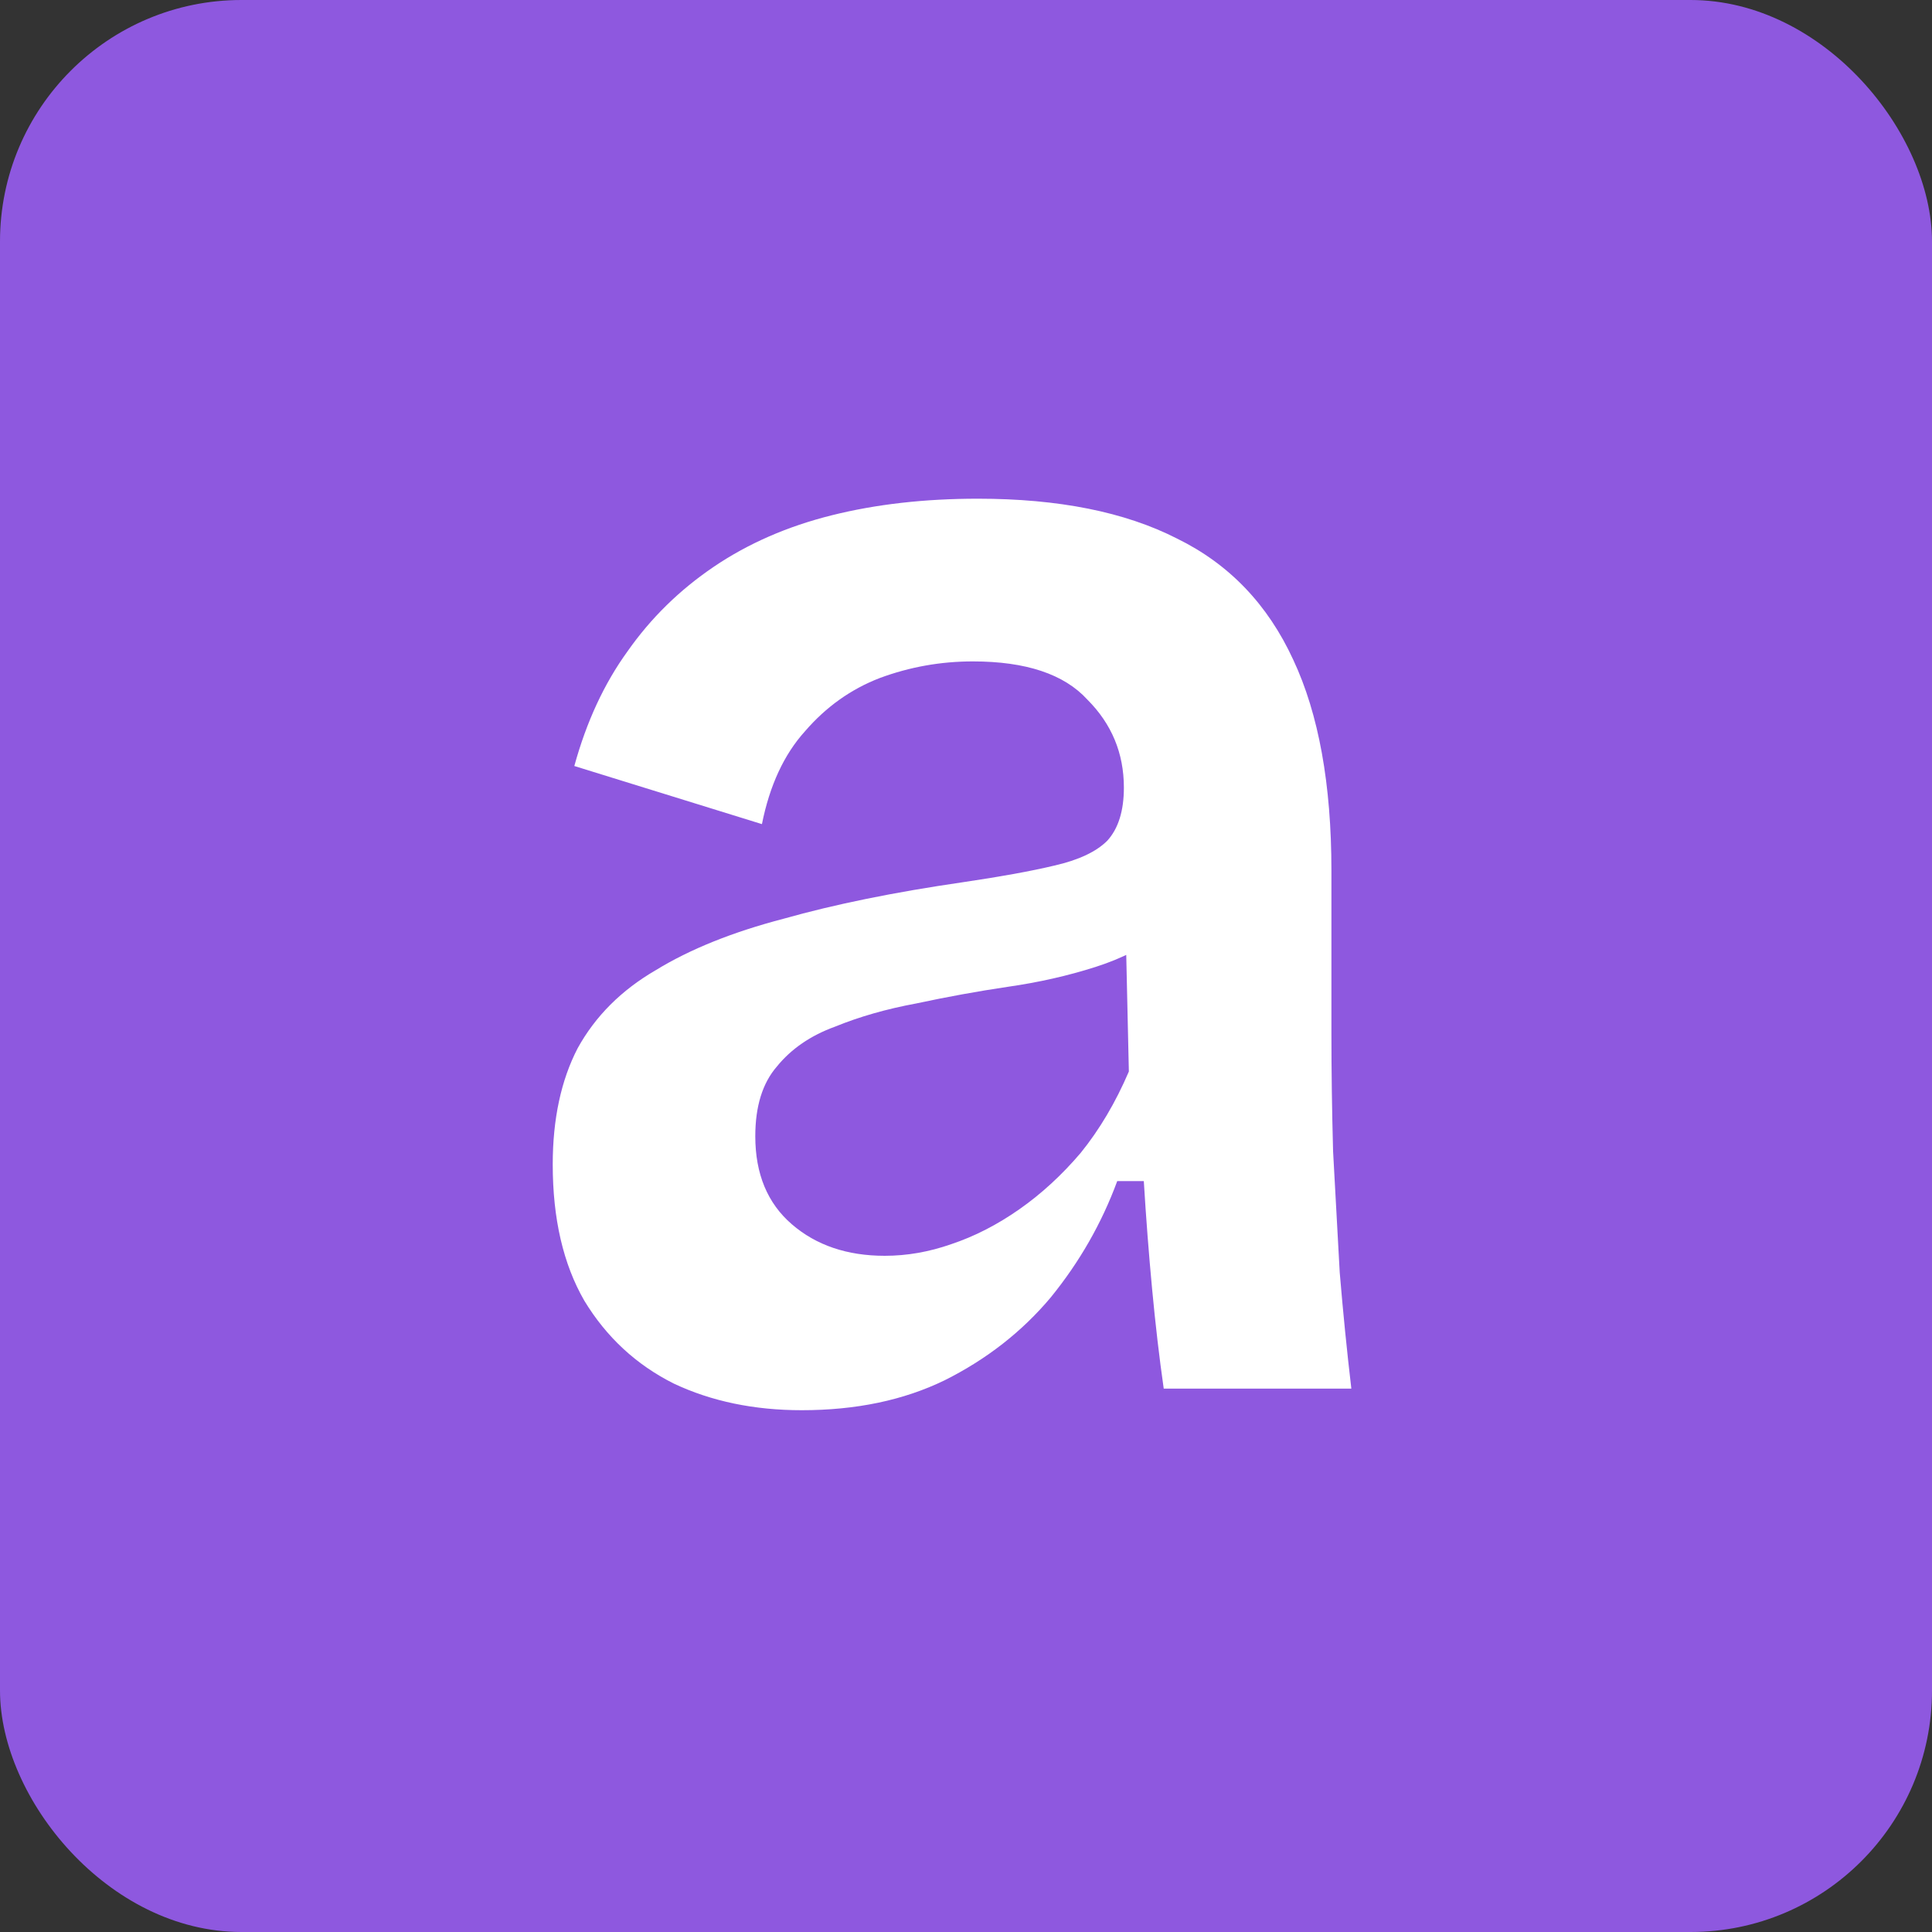
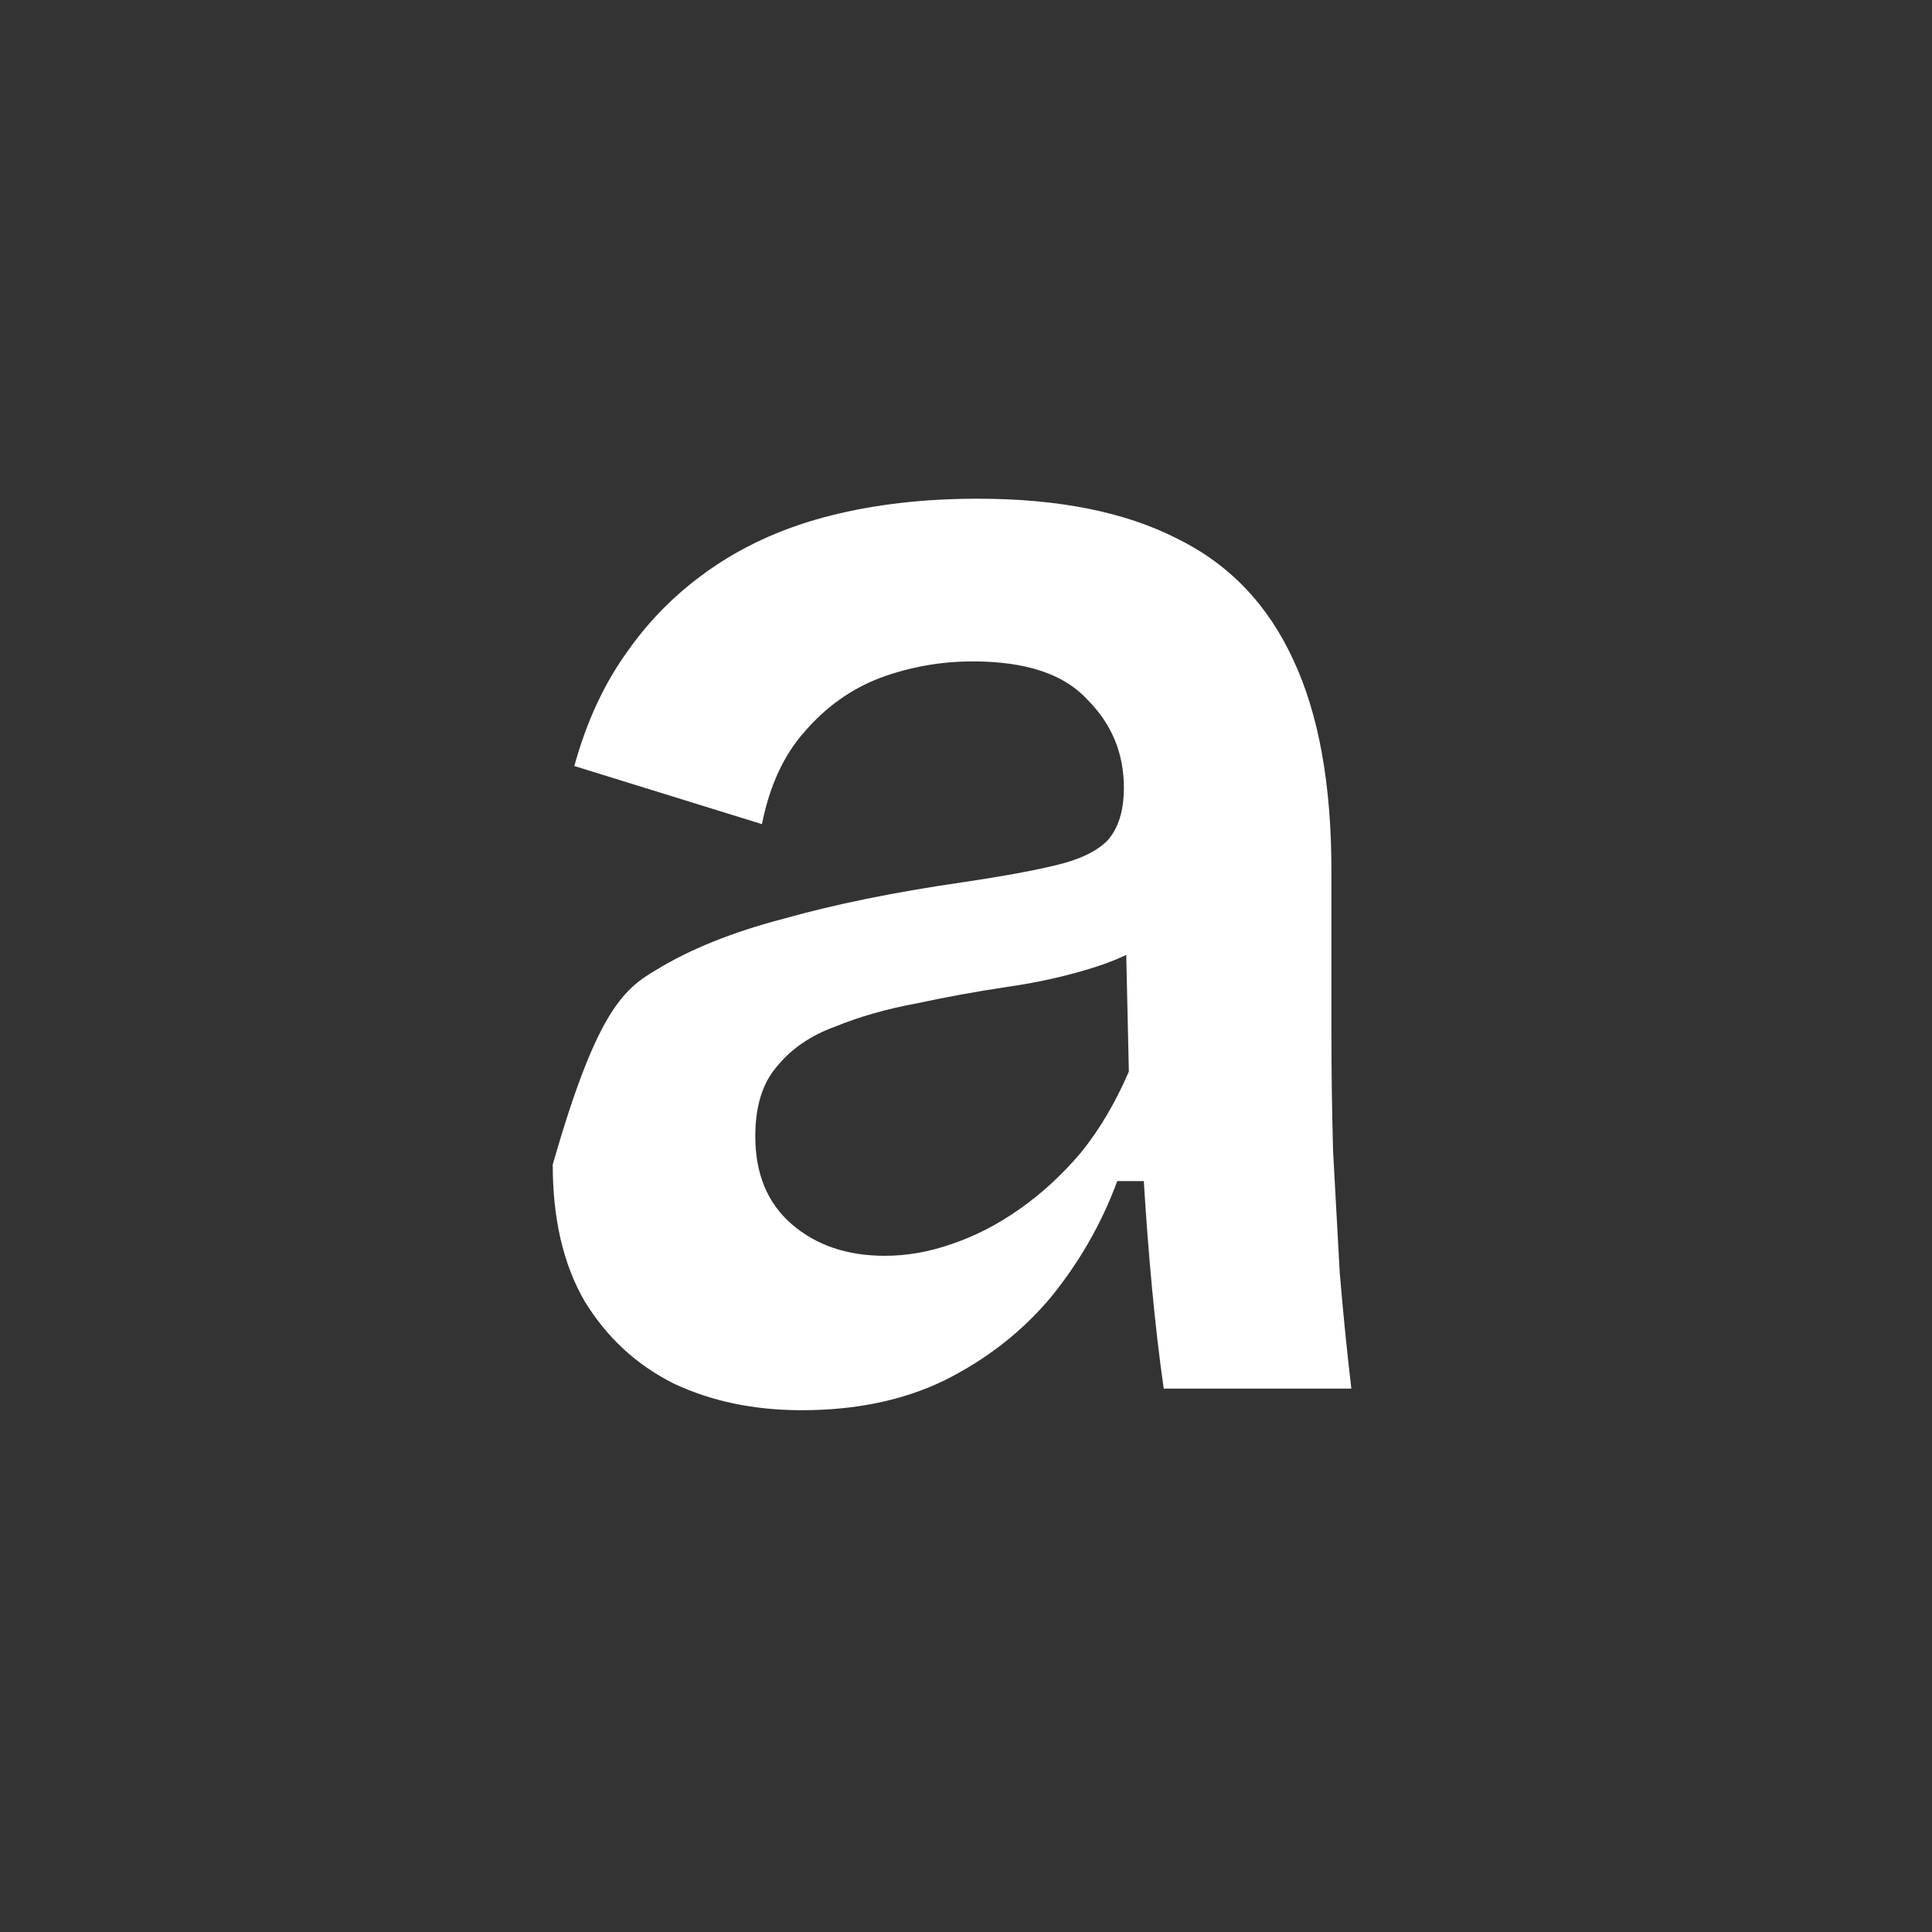
<svg xmlns="http://www.w3.org/2000/svg" width="256" height="256" viewBox="0 0 256 256" fill="none">
  <rect x="0" y="0" width="256" height="256" fill="#333333" stroke="none" />
  <g clip-path="url(#clip0_245_555)">
-     <rect width="256" height="256" rx="32" fill="#8E58DF" />
-     <path d="M106.24 186.86C99.933 186.86 94.287 185.687 89.3 183.34C84.313 180.847 80.353 177.18 77.42 172.34C74.633 167.5 73.24 161.487 73.24 154.3C73.24 148.287 74.34 143.153 76.54 138.9C78.887 134.647 82.333 131.2 86.88 128.56C91.427 125.773 97.073 123.5 103.82 121.74C110.567 119.833 118.487 118.22 127.58 116.9C132.567 116.167 136.6 115.433 139.68 114.7C142.907 113.967 145.253 112.867 146.72 111.4C148.187 109.787 148.92 107.44 148.92 104.36C148.92 99.813 147.307 95.927 144.08 92.7C141 89.327 135.94 87.64 128.9 87.64C124.647 87.64 120.54 88.373 116.58 89.84C112.767 91.307 109.467 93.653 106.68 96.88C103.893 99.96 101.987 104.067 100.96 109.2L76.1 101.5C77.713 95.633 80.06 90.573 83.14 86.32C86.22 81.92 90.033 78.18 94.58 75.1C99.127 72.02 104.333 69.747 110.2 68.28C116.067 66.813 122.52 66.08 129.56 66.08C140.267 66.08 149.067 67.84 155.96 71.36C162.853 74.733 167.987 80.087 171.36 87.42C174.733 94.607 176.42 103.92 176.42 115.36V136.92C176.42 141.907 176.493 147.113 176.64 152.54C176.933 157.82 177.227 163.173 177.52 168.6C177.96 173.88 178.473 179.013 179.06 184H154.2C153.613 179.893 153.1 175.493 152.66 170.8C152.22 166.107 151.853 161.34 151.56 156.5H148.04C145.987 162.073 143.053 167.207 139.24 171.9C135.427 176.447 130.733 180.113 125.16 182.9C119.733 185.54 113.427 186.86 106.24 186.86ZM117.24 166.4C120.173 166.4 123.107 165.887 126.04 164.86C129.12 163.833 132.127 162.293 135.06 160.24C137.993 158.187 140.707 155.693 143.2 152.76C145.693 149.68 147.82 146.087 149.58 141.98L149.14 122.4L154.42 123.28C151.927 125.333 148.847 126.947 145.18 128.12C141.513 129.293 137.627 130.173 133.52 130.76C129.56 131.347 125.527 132.08 121.42 132.96C117.46 133.693 113.867 134.72 110.64 136.04C107.413 137.213 104.847 138.973 102.94 141.32C101.033 143.52 100.08 146.6 100.08 150.56C100.08 155.547 101.693 159.433 104.92 162.22C108.147 165.007 112.253 166.4 117.24 166.4Z" fill="white" />
+     <path d="M106.24 186.86C99.933 186.86 94.287 185.687 89.3 183.34C84.313 180.847 80.353 177.18 77.42 172.34C74.633 167.5 73.24 161.487 73.24 154.3C78.887 134.647 82.333 131.2 86.88 128.56C91.427 125.773 97.073 123.5 103.82 121.74C110.567 119.833 118.487 118.22 127.58 116.9C132.567 116.167 136.6 115.433 139.68 114.7C142.907 113.967 145.253 112.867 146.72 111.4C148.187 109.787 148.92 107.44 148.92 104.36C148.92 99.813 147.307 95.927 144.08 92.7C141 89.327 135.94 87.64 128.9 87.64C124.647 87.64 120.54 88.373 116.58 89.84C112.767 91.307 109.467 93.653 106.68 96.88C103.893 99.96 101.987 104.067 100.96 109.2L76.1 101.5C77.713 95.633 80.06 90.573 83.14 86.32C86.22 81.92 90.033 78.18 94.58 75.1C99.127 72.02 104.333 69.747 110.2 68.28C116.067 66.813 122.52 66.08 129.56 66.08C140.267 66.08 149.067 67.84 155.96 71.36C162.853 74.733 167.987 80.087 171.36 87.42C174.733 94.607 176.42 103.92 176.42 115.36V136.92C176.42 141.907 176.493 147.113 176.64 152.54C176.933 157.82 177.227 163.173 177.52 168.6C177.96 173.88 178.473 179.013 179.06 184H154.2C153.613 179.893 153.1 175.493 152.66 170.8C152.22 166.107 151.853 161.34 151.56 156.5H148.04C145.987 162.073 143.053 167.207 139.24 171.9C135.427 176.447 130.733 180.113 125.16 182.9C119.733 185.54 113.427 186.86 106.24 186.86ZM117.24 166.4C120.173 166.4 123.107 165.887 126.04 164.86C129.12 163.833 132.127 162.293 135.06 160.24C137.993 158.187 140.707 155.693 143.2 152.76C145.693 149.68 147.82 146.087 149.58 141.98L149.14 122.4L154.42 123.28C151.927 125.333 148.847 126.947 145.18 128.12C141.513 129.293 137.627 130.173 133.52 130.76C129.56 131.347 125.527 132.08 121.42 132.96C117.46 133.693 113.867 134.72 110.64 136.04C107.413 137.213 104.847 138.973 102.94 141.32C101.033 143.52 100.08 146.6 100.08 150.56C100.08 155.547 101.693 159.433 104.92 162.22C108.147 165.007 112.253 166.4 117.24 166.4Z" fill="white" />
  </g>
  <defs>
    <clipPath id="clip0_245_555">
      <rect width="256" height="256" rx="32" fill="white" />
    </clipPath>
  </defs>
</svg>